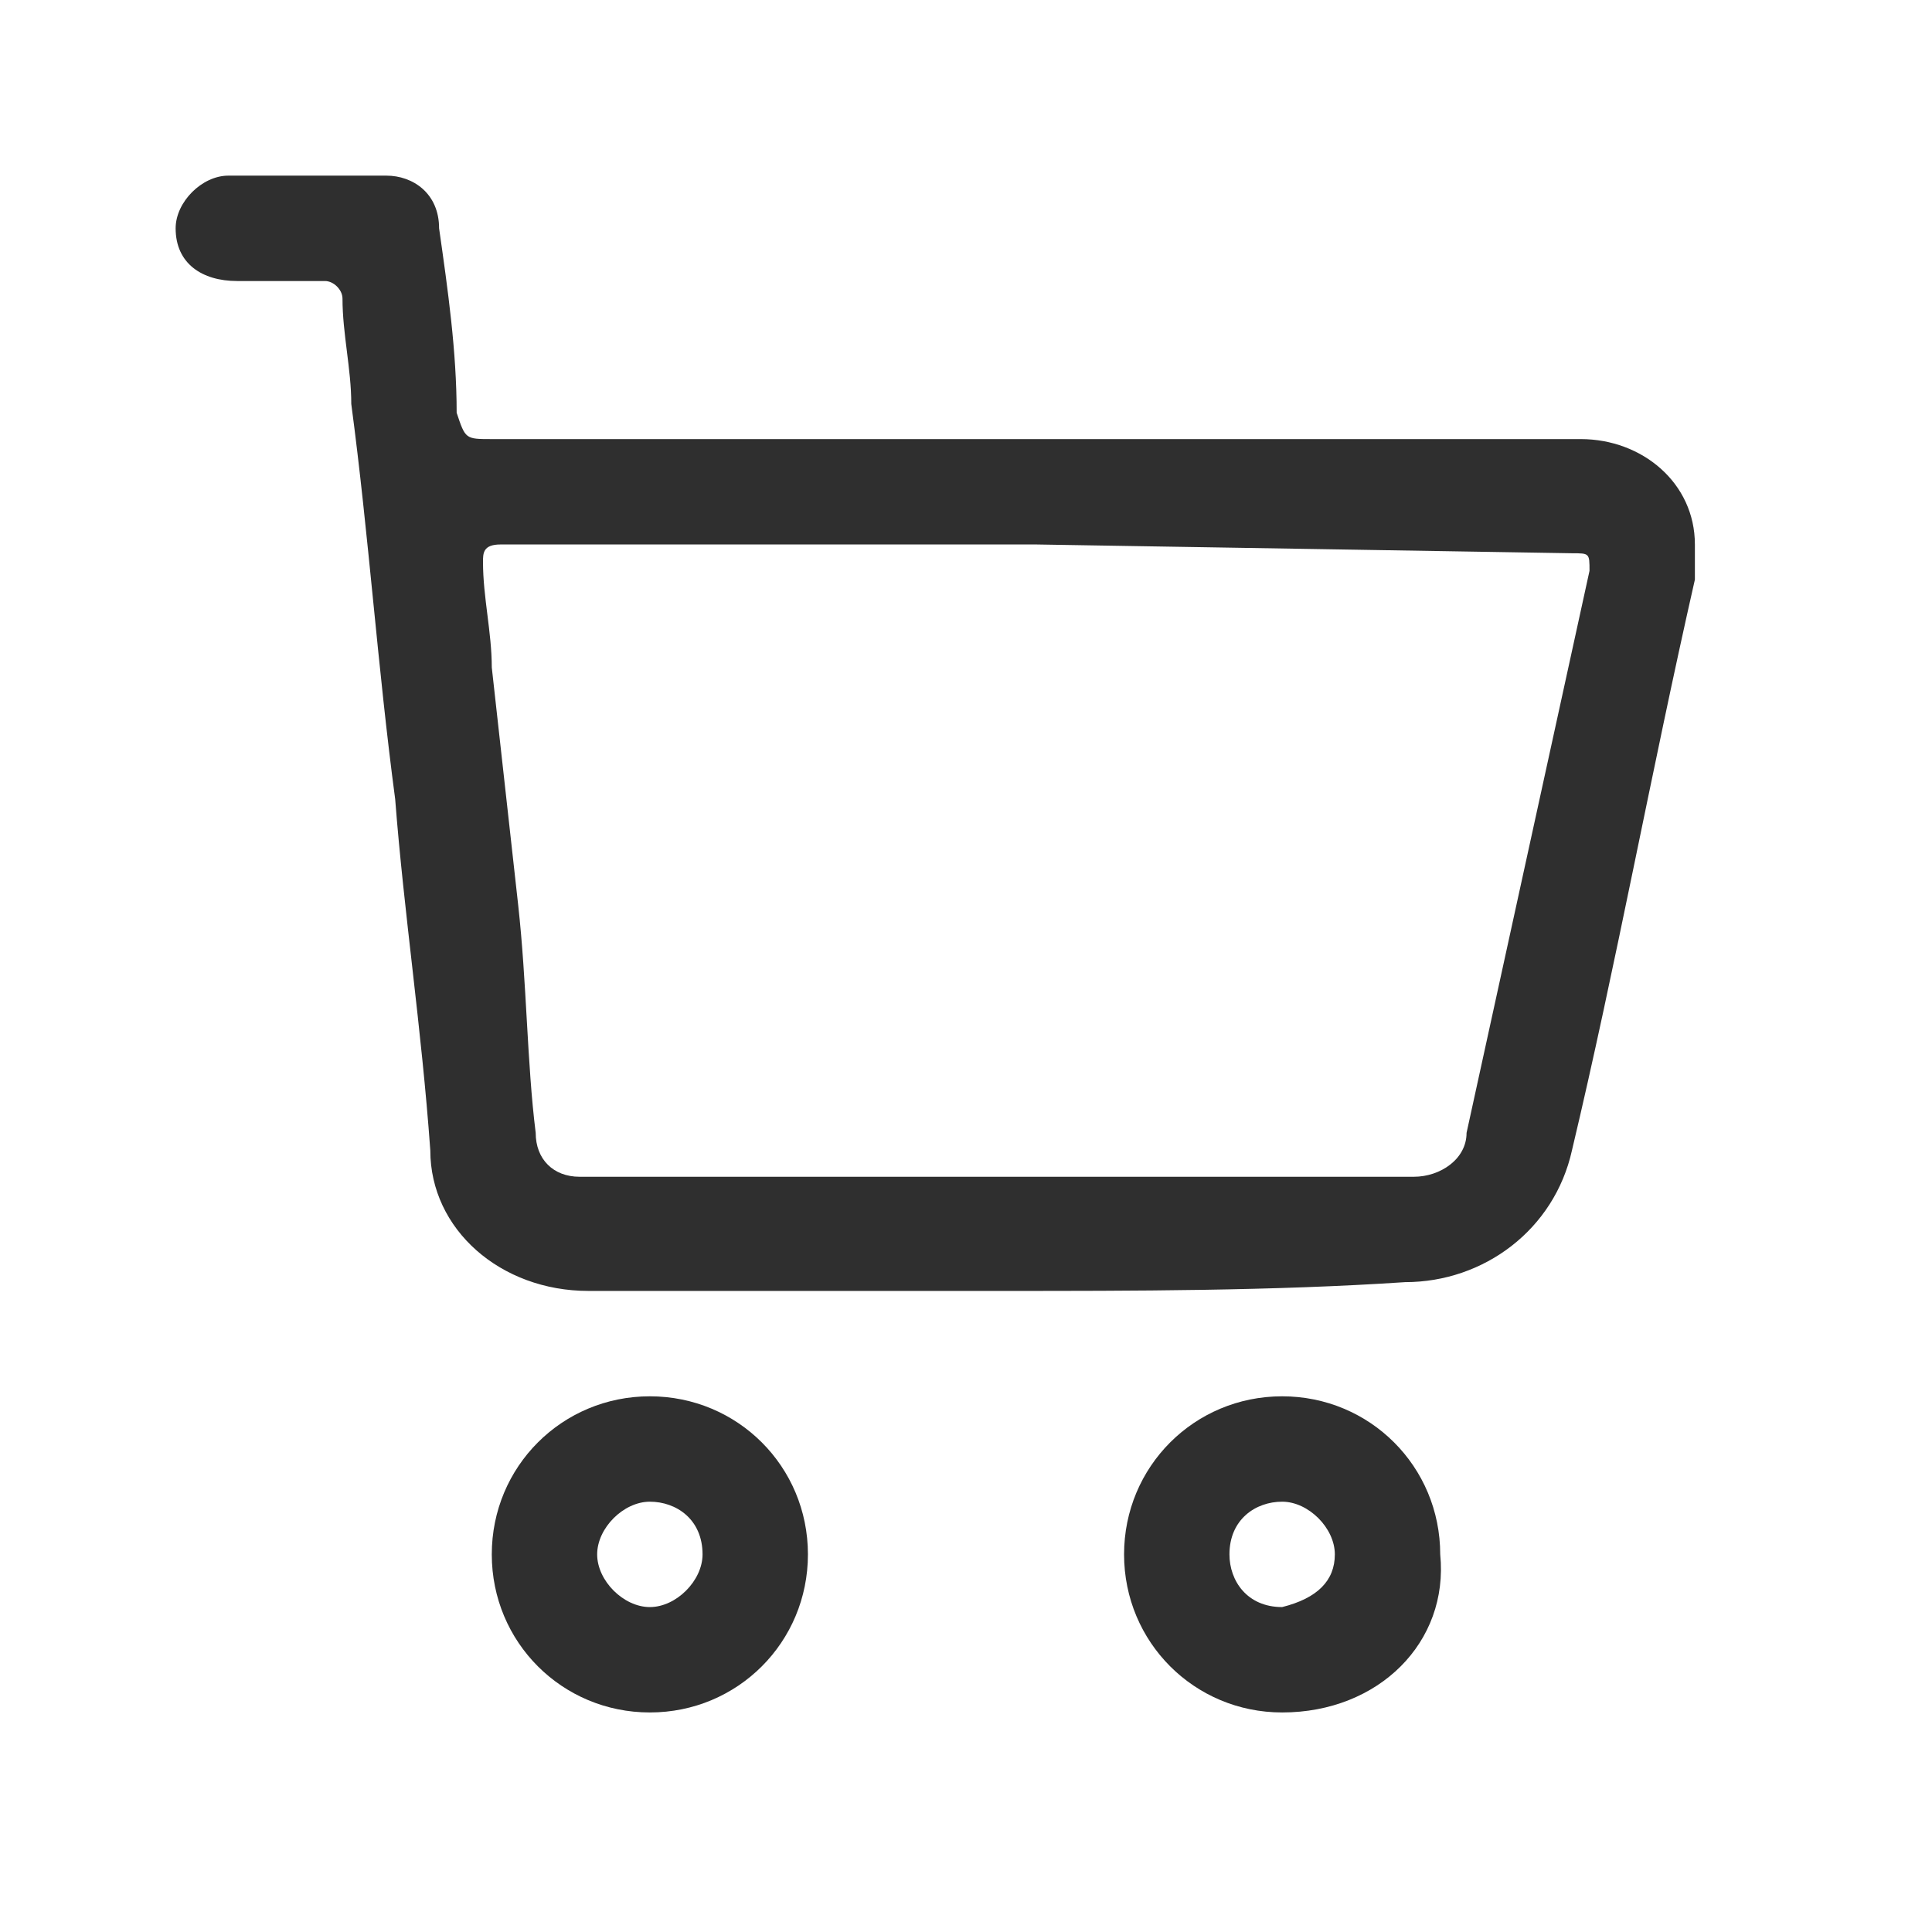
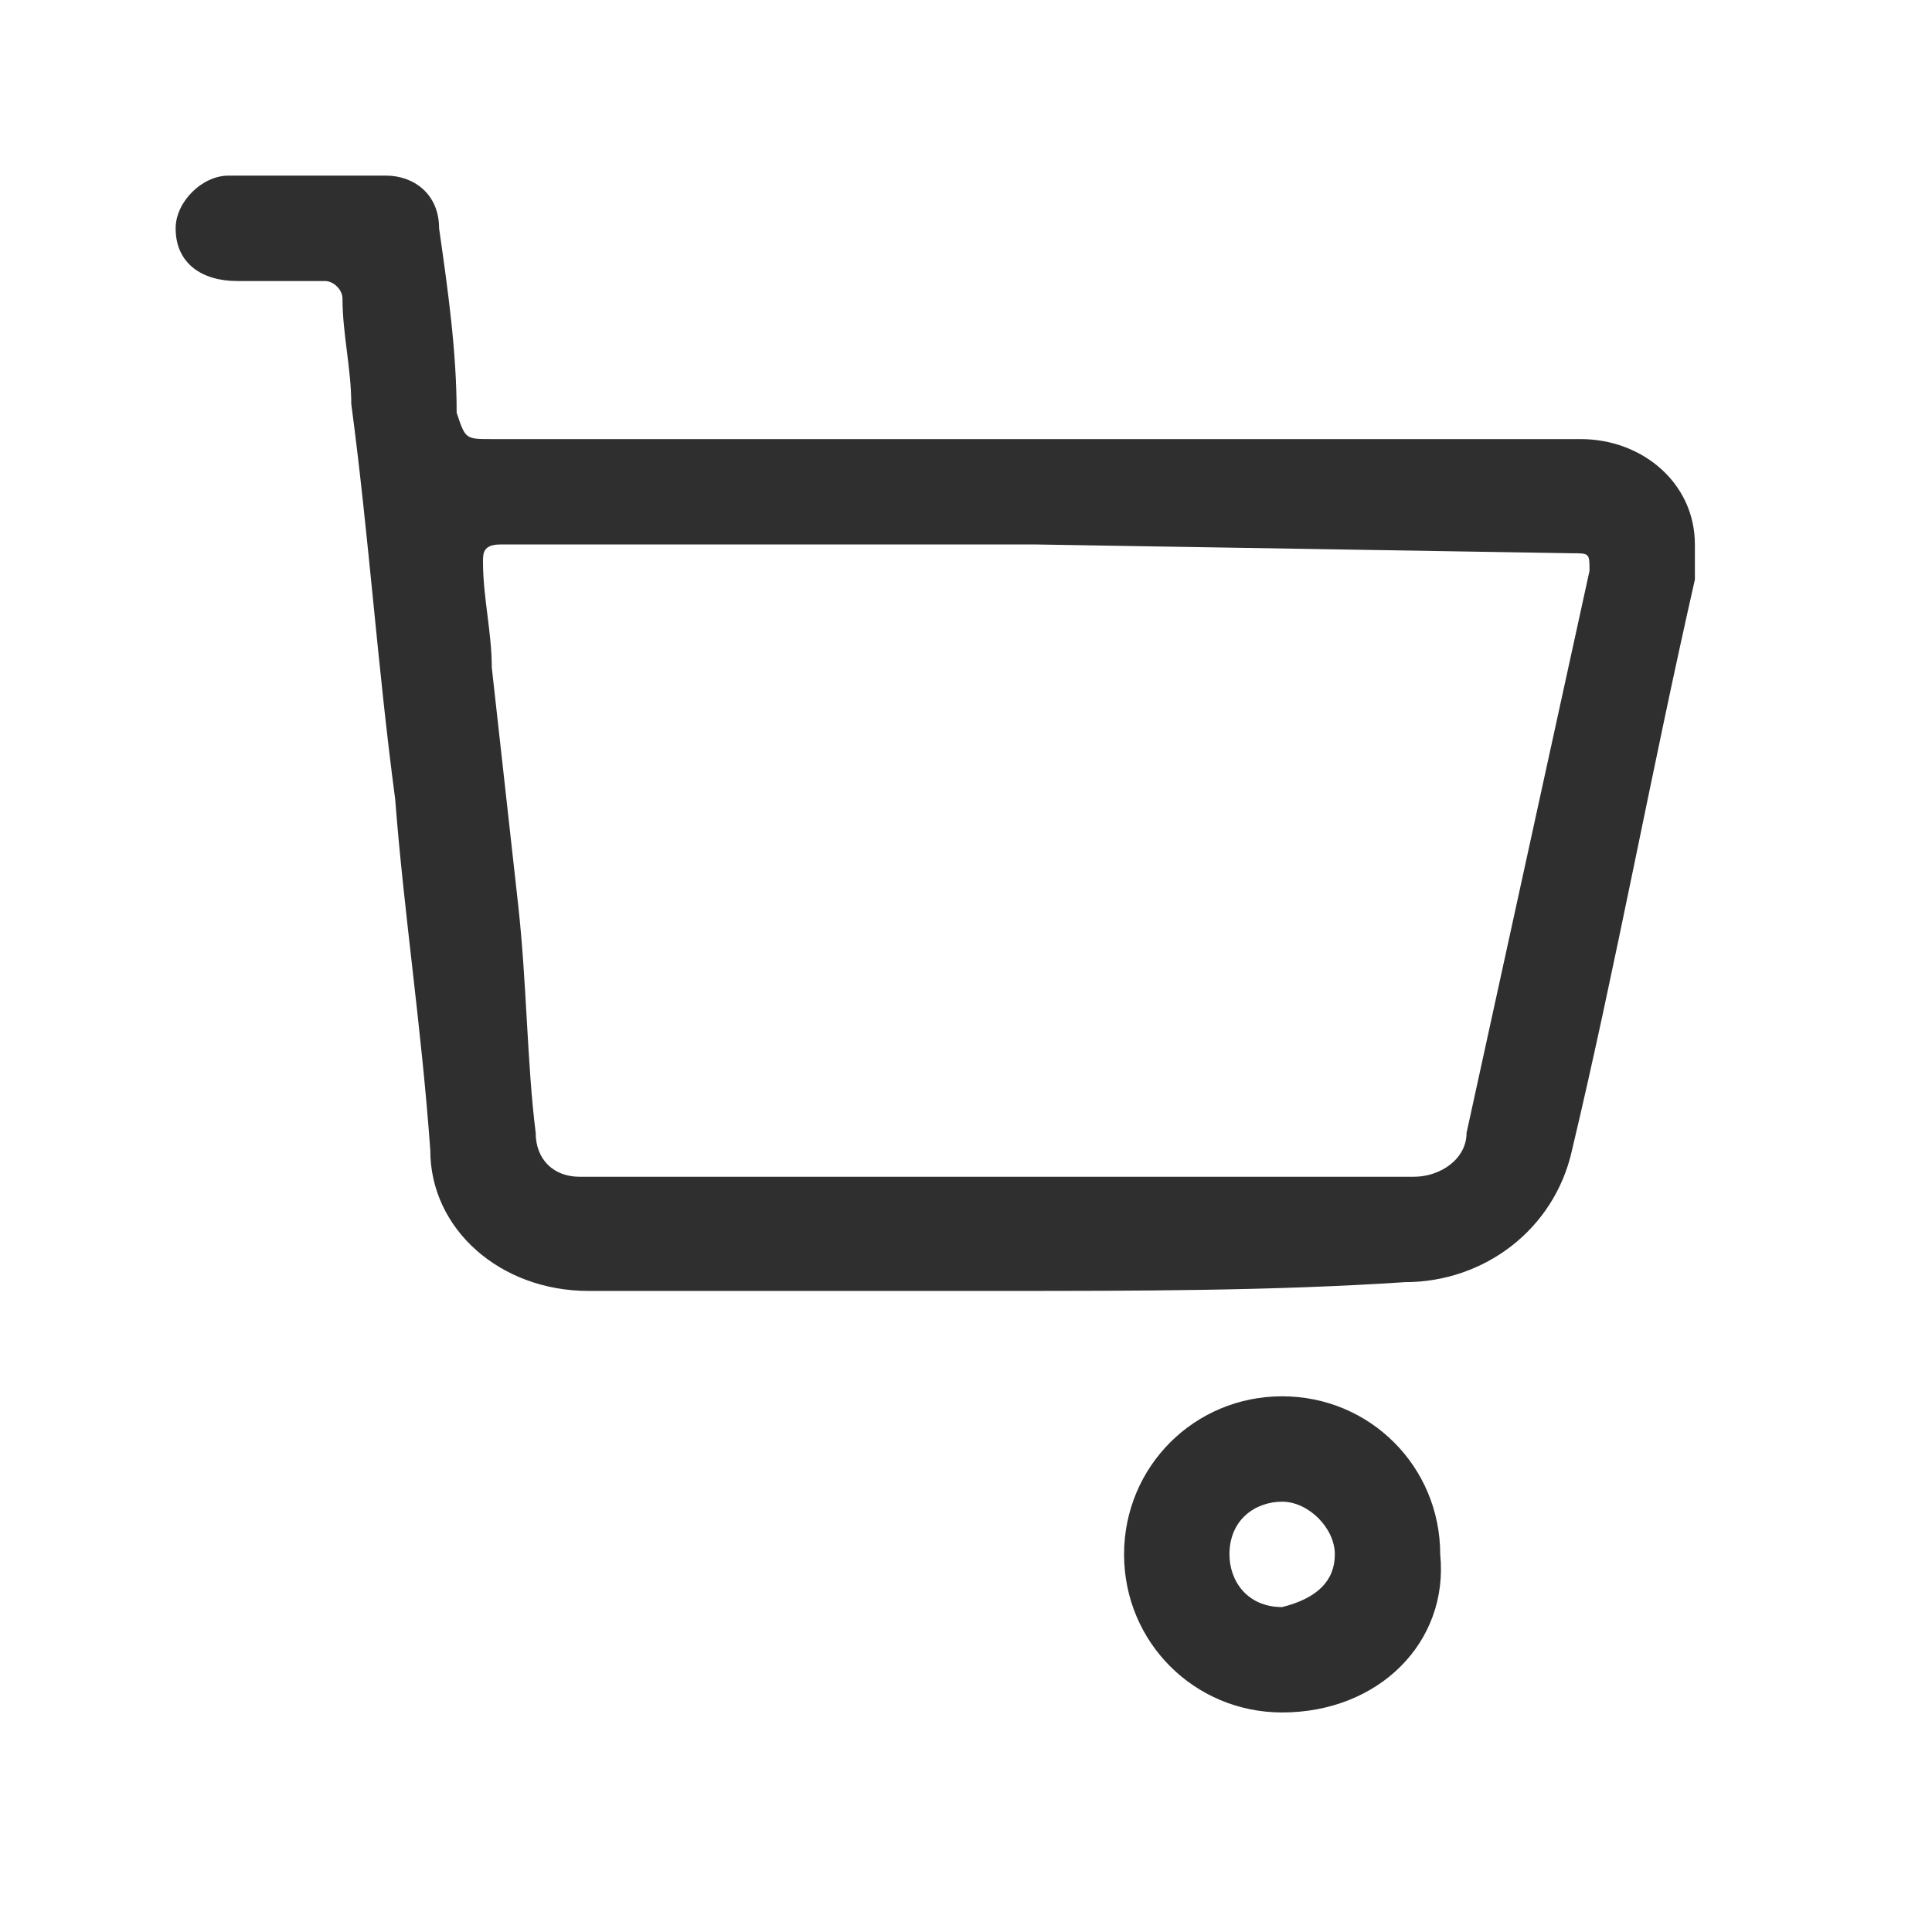
<svg xmlns="http://www.w3.org/2000/svg" xmlns:xlink="http://www.w3.org/1999/xlink" version="1.1" id="Layer_1" x="0px" y="0px" viewBox="0 0 22 22" style="enable-background:new 0 0 22 22;" xml:space="preserve">
  <style type="text/css">
	.st0{clip-path:url(#SVGID_00000147900994931845001030000011865561397455844028_);}
	.st1{fill:#2F2F2F;}
</style>
  <g>
    <defs>
      <rect id="SVGID_1_" width="22" height="22" />
    </defs>
    <clipPath id="SVGID_00000004543866071773225550000003987616370305123457_">
      <use xlink:href="#SVGID_1_" style="overflow:visible;" />
    </clipPath>
    <g id="Header_icon_-_cart" style="clip-path:url(#SVGID_00000004543866071773225550000003987616370305123457_);">
      <g id="Group_2764" transform="translate(2 2)">
        <path id="Path_476" class="st1" d="M9.4,12.7H4.7c-1,0-1.8-0.7-1.8-1.6C2.8,9.7,2.6,8.4,2.5,7.1C2.3,5.6,2.2,4.1,2,2.6     c0-0.4-0.1-0.8-0.1-1.2c0-0.1-0.1-0.2-0.2-0.2c-0.3,0-0.7,0-1,0C0.3,1.2,0,1,0,0.6C0,0.3,0.3,0,0.6,0c0,0,0,0,0,0     c0.6,0,1.2,0,1.8,0C2.7,0,3,0.2,3,0.6c0,0,0,0,0,0c0.1,0.7,0.2,1.4,0.2,2.1c0,0,0,0,0,0C3.3,3,3.3,3,3.6,3C7.8,3,11.9,3,16,3     c0.7,0,1.3,0.5,1.3,1.2c0,0.1,0,0.3,0,0.4c-0.5,2.2-0.9,4.4-1.4,6.5c-0.2,0.9-1,1.5-1.9,1.5C12.5,12.7,10.9,12.7,9.4,12.7z      M9.8,4.2c-2,0-4.1,0-6.1,0c-0.2,0-0.2,0.1-0.2,0.2c0,0.4,0.1,0.8,0.1,1.2c0.1,0.9,0.2,1.8,0.3,2.7C4,9.2,4,10.1,4.1,10.9     c0,0.3,0.2,0.5,0.5,0.5c0.1,0,0.2,0,0.3,0h9c0,0,0.1,0,0.2,0c0.3,0,0.6-0.2,0.6-0.5l1.4-6.4c0-0.2,0-0.2-0.2-0.2L9.8,4.2z" />
-         <path id="Path_477" class="st1" d="M5.4,17.5c-1,0-1.8-0.8-1.8-1.8c0-1,0.8-1.8,1.8-1.8c1,0,1.8,0.8,1.8,1.8c0,0,0,0,0,0     C7.2,16.7,6.4,17.5,5.4,17.5C5.4,17.5,5.4,17.5,5.4,17.5z M5.4,15.1c-0.3,0-0.6,0.3-0.6,0.6c0,0.3,0.3,0.6,0.6,0.6S6,16,6,15.7     C6,15.3,5.7,15.1,5.4,15.1z" />
        <path id="Path_478" class="st1" d="M12.6,17.5c-1,0-1.8-0.8-1.8-1.8c0-1,0.8-1.8,1.8-1.8c1,0,1.8,0.8,1.8,1.8c0,0,0,0,0,0     C14.5,16.7,13.7,17.5,12.6,17.5C12.7,17.5,12.7,17.5,12.6,17.5z M13.2,15.7c0-0.3-0.3-0.6-0.6-0.6c-0.3,0-0.6,0.2-0.6,0.6     c0,0.3,0.2,0.6,0.6,0.6c0,0,0,0,0,0C13,16.2,13.2,16,13.2,15.7L13.2,15.7z" />
      </g>
    </g>
  </g>
</svg>